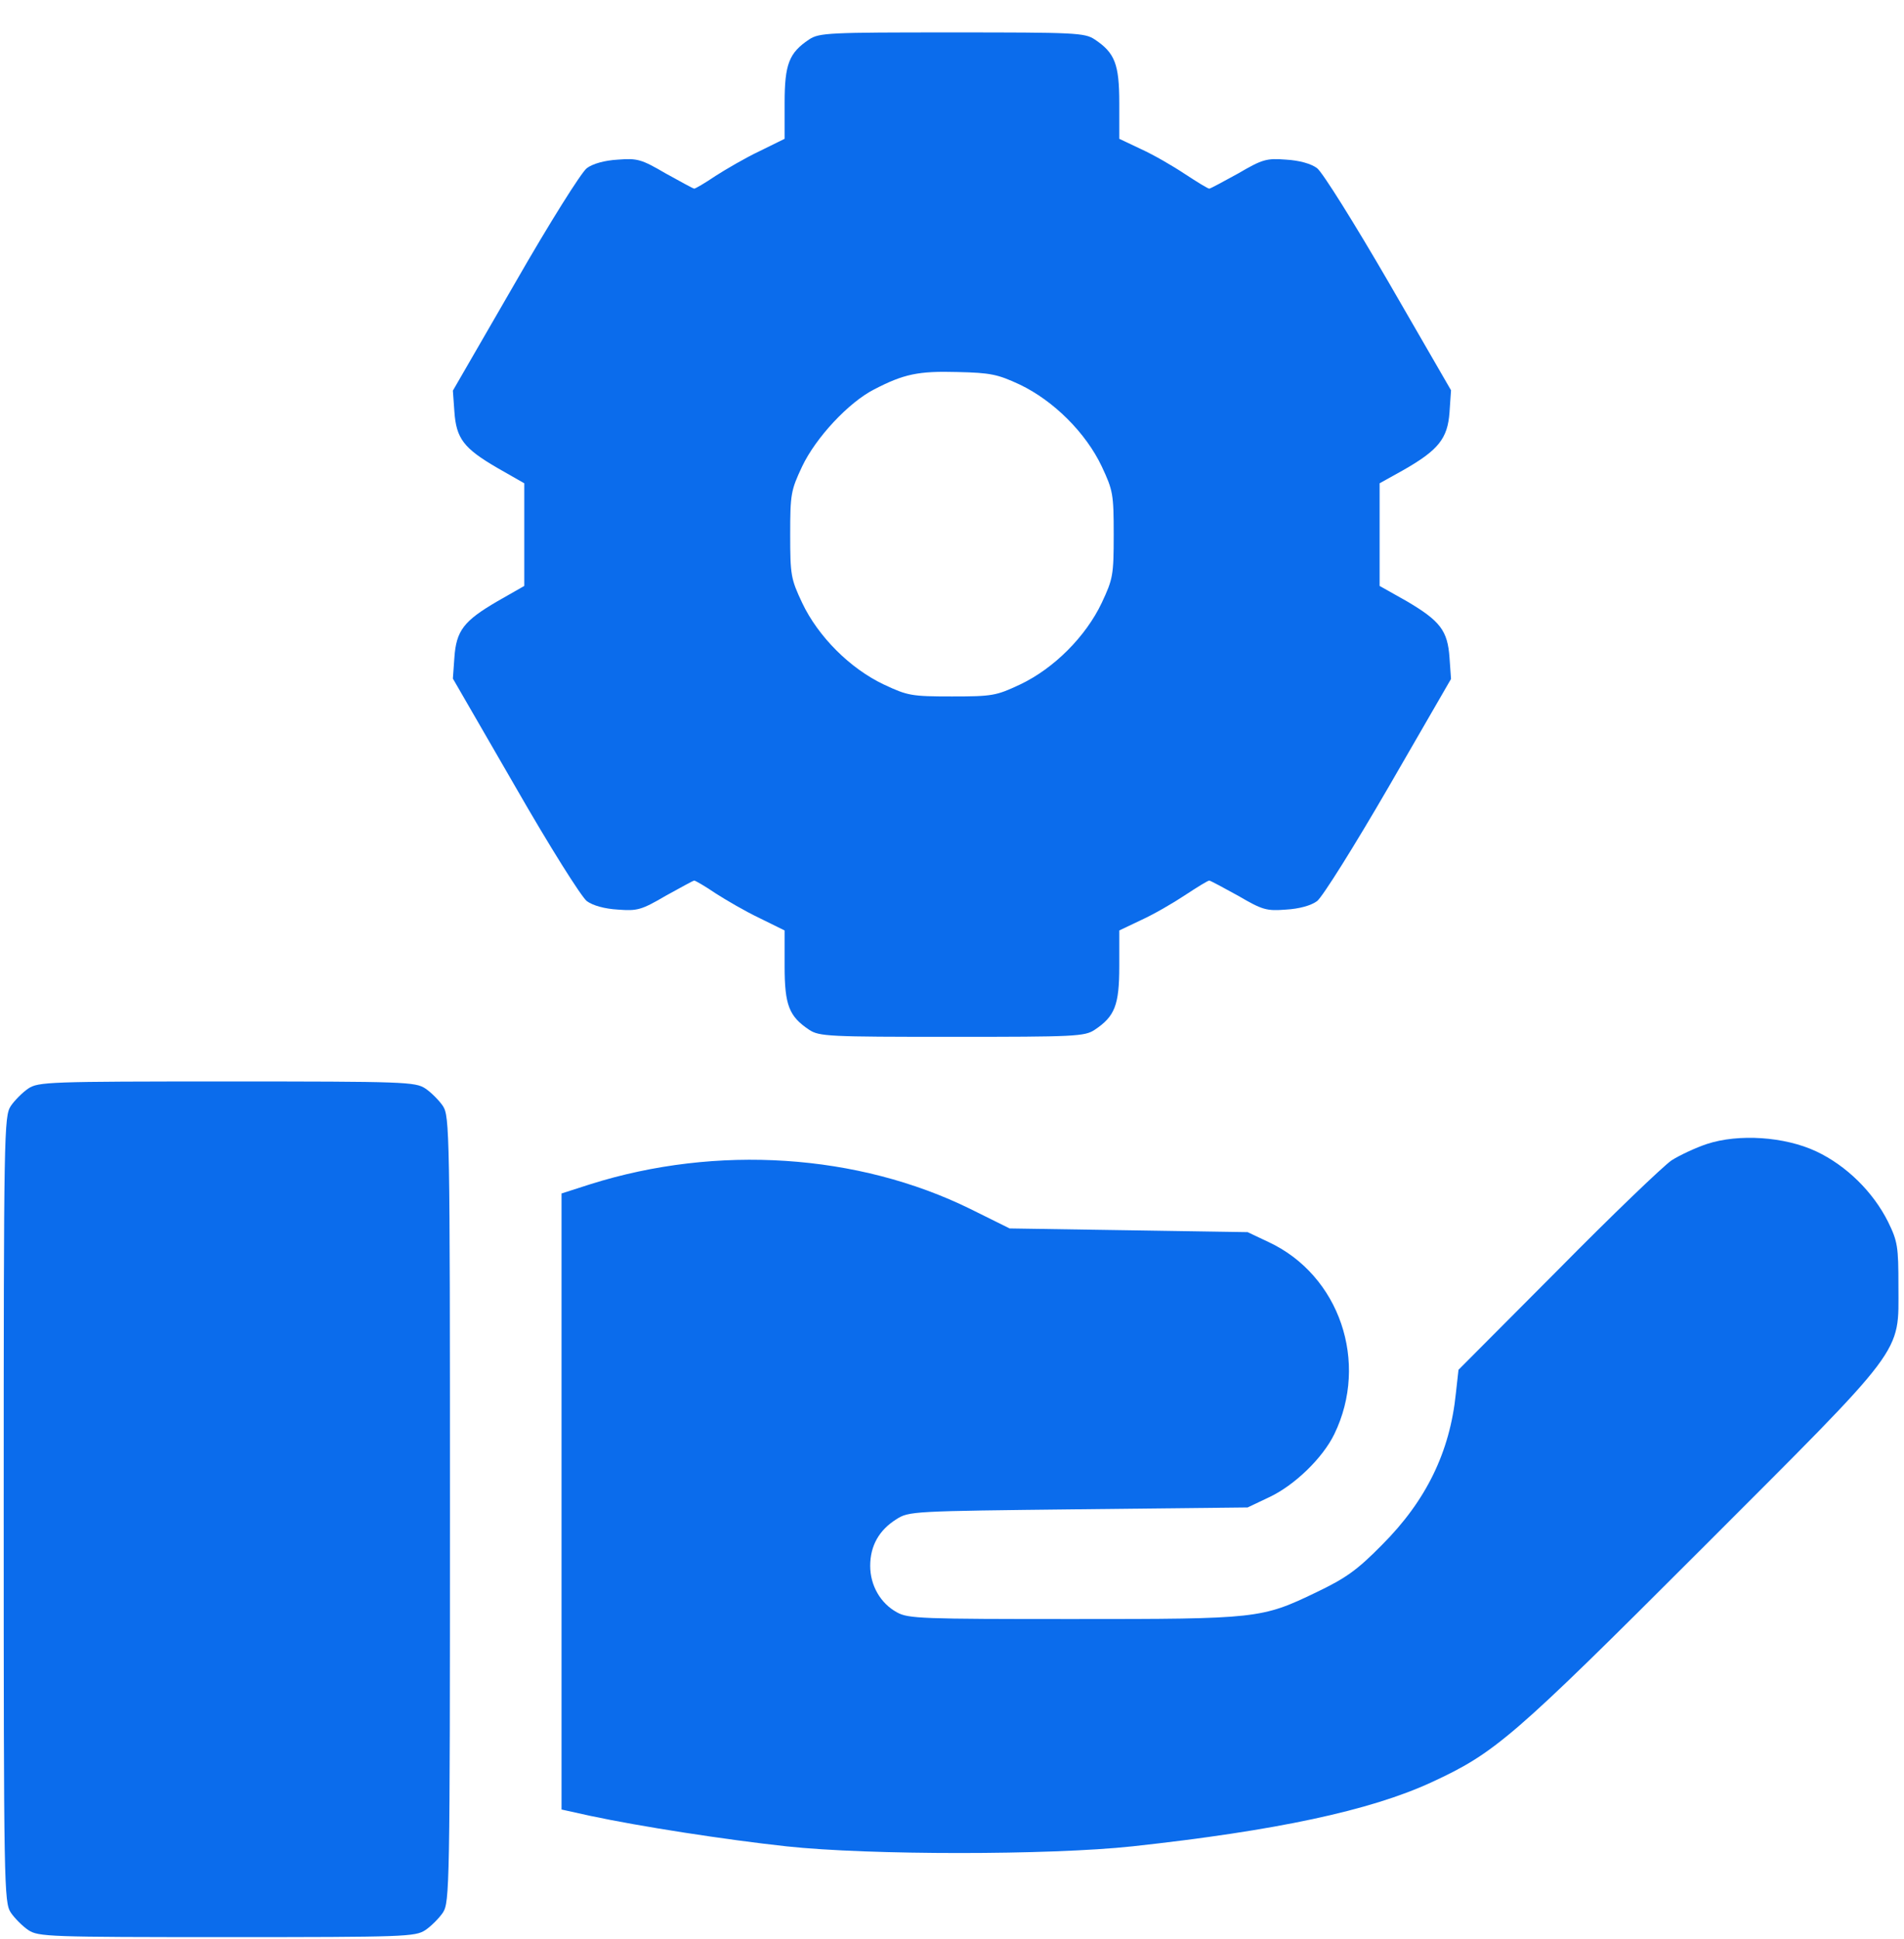
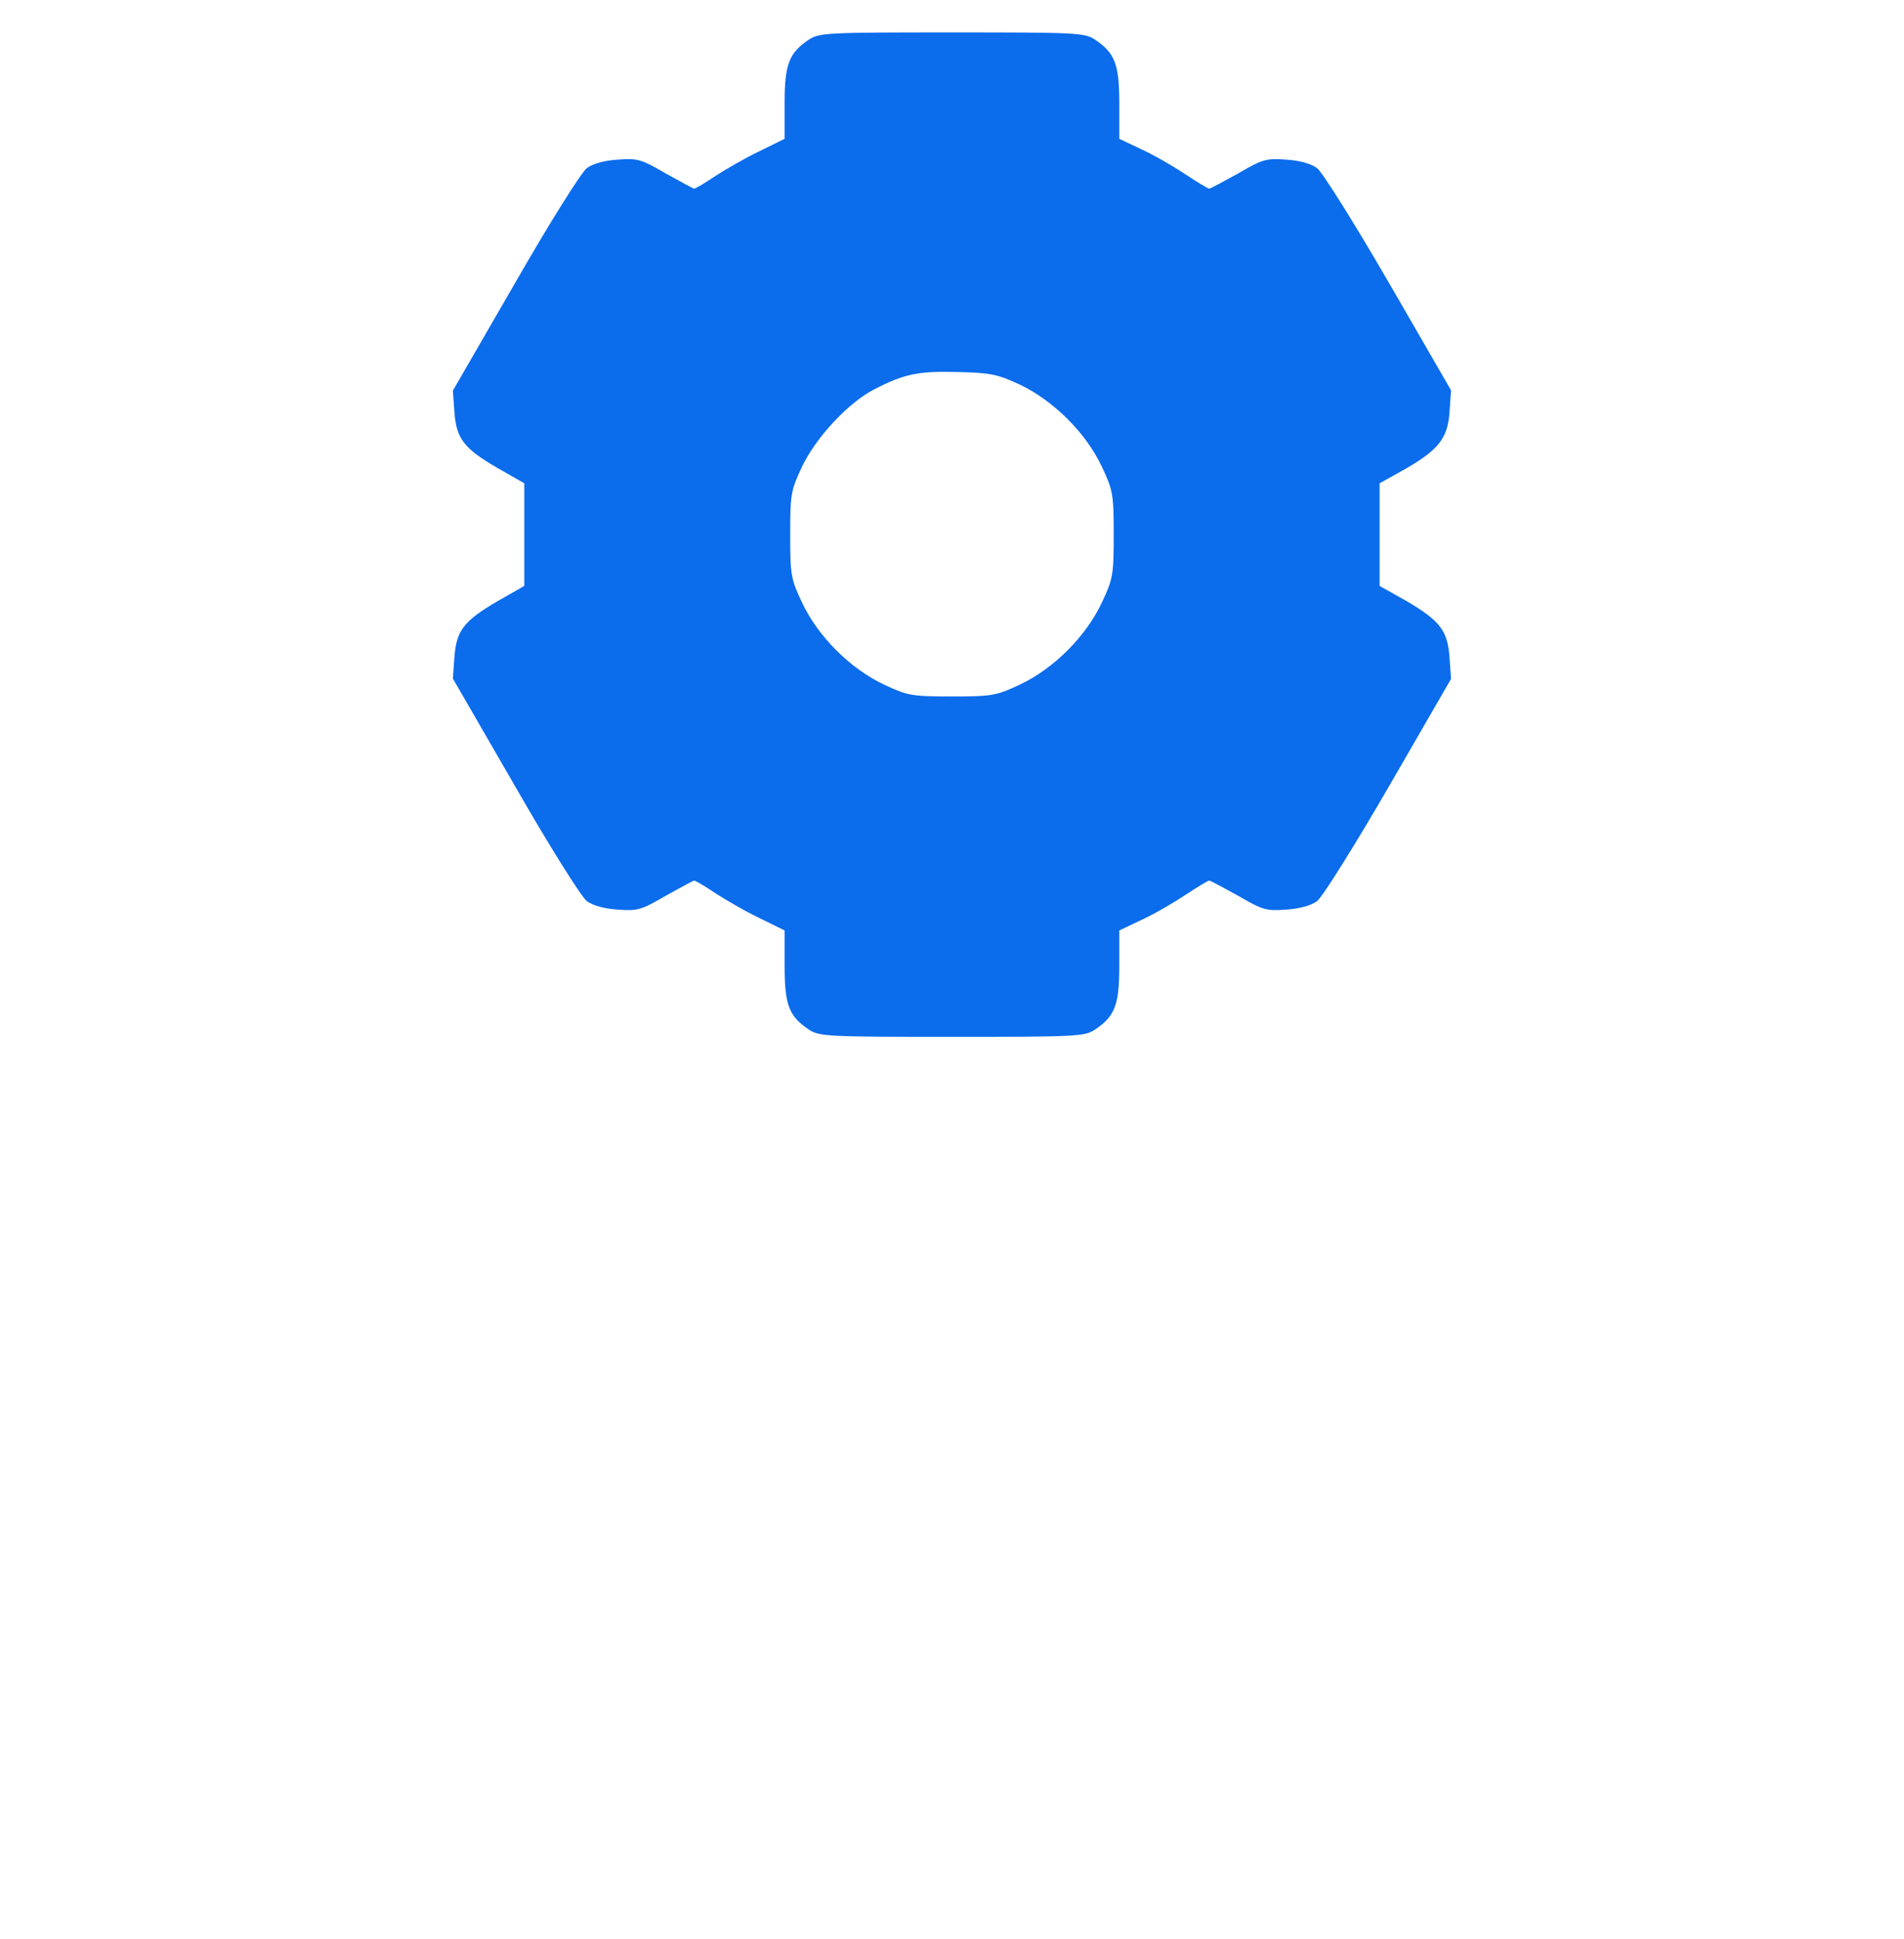
<svg xmlns="http://www.w3.org/2000/svg" width="56" height="57" viewBox="0 0 56 57" fill="none">
  <g clip-path="url(#clip0_212_9435)">
    <path d="M23.798 1.16C23.208 1.554 23.077 1.882 23.077 3.031V4.081L22.344 4.442C21.928 4.638 21.348 4.978 21.042 5.174C20.736 5.382 20.452 5.546 20.419 5.546C20.386 5.546 20.014 5.338 19.577 5.098C18.866 4.682 18.745 4.649 18.177 4.693C17.783 4.715 17.433 4.813 17.258 4.945C17.094 5.076 16.175 6.531 15.147 8.324L13.32 11.485L13.364 12.098C13.419 12.896 13.637 13.181 14.633 13.76L15.42 14.209V15.718V17.227L14.633 17.676C13.637 18.256 13.419 18.54 13.364 19.338L13.32 19.951L15.147 23.112C16.175 24.906 17.094 26.36 17.258 26.492C17.433 26.623 17.783 26.721 18.177 26.743C18.745 26.787 18.866 26.754 19.577 26.338C20.014 26.098 20.386 25.89 20.419 25.89C20.452 25.89 20.736 26.054 21.042 26.262C21.348 26.459 21.928 26.798 22.344 26.995L23.077 27.356V28.406C23.077 29.554 23.208 29.882 23.798 30.276C24.094 30.473 24.378 30.484 27.998 30.484C31.619 30.484 31.903 30.473 32.198 30.276C32.789 29.882 32.92 29.554 32.92 28.406V27.356L33.566 27.049C33.927 26.885 34.495 26.557 34.856 26.317C35.206 26.087 35.523 25.89 35.567 25.89C35.6 25.89 35.983 26.098 36.42 26.338C37.131 26.754 37.252 26.787 37.82 26.743C38.214 26.721 38.564 26.623 38.739 26.492C38.903 26.36 39.822 24.895 40.85 23.123L42.677 19.962L42.633 19.338C42.578 18.54 42.359 18.256 41.375 17.676L40.577 17.227V15.718V14.209L41.266 13.826C42.305 13.235 42.578 12.896 42.633 12.12L42.677 11.474L40.85 8.313C39.822 6.542 38.903 5.076 38.739 4.945C38.564 4.813 38.214 4.715 37.82 4.693C37.252 4.649 37.131 4.682 36.42 5.098C35.983 5.338 35.6 5.546 35.567 5.546C35.523 5.546 35.206 5.349 34.856 5.12C34.495 4.879 33.927 4.551 33.566 4.387L32.92 4.081V3.031C32.92 1.882 32.789 1.554 32.198 1.16C31.903 0.963 31.619 0.953 27.998 0.953C24.378 0.953 24.094 0.963 23.798 1.16ZM30 11.31C30.984 11.781 31.936 12.721 32.406 13.717C32.734 14.417 32.756 14.526 32.756 15.718C32.756 16.91 32.734 17.02 32.406 17.72C31.936 18.715 30.995 19.656 30 20.126C29.3 20.454 29.191 20.476 27.998 20.476C26.806 20.476 26.697 20.454 25.997 20.126C25.002 19.656 24.061 18.715 23.591 17.72C23.262 17.02 23.241 16.91 23.241 15.718C23.241 14.526 23.262 14.417 23.591 13.717C23.995 12.864 24.958 11.835 25.702 11.453C26.587 10.993 27.014 10.906 28.163 10.938C29.136 10.96 29.344 11.004 30 11.31Z" fill="#0B6CEC" />
-     <path d="M0.831 32.004C0.667 32.114 0.427 32.354 0.317 32.518C0.12 32.824 0.109 33.251 0.109 44.374C0.109 55.498 0.12 55.924 0.317 56.231C0.427 56.395 0.667 56.635 0.831 56.745C1.127 56.942 1.444 56.953 6.672 56.953C11.9 56.953 12.217 56.942 12.512 56.745C12.677 56.635 12.917 56.395 13.027 56.231C13.223 55.924 13.234 55.498 13.234 44.374C13.234 33.251 13.223 32.824 13.027 32.518C12.917 32.354 12.677 32.114 12.512 32.004C12.217 31.807 11.9 31.796 6.672 31.796C1.444 31.796 1.127 31.807 0.831 32.004Z" fill="#0B6CEC" />
-     <path d="M50.203 33.634C49.875 33.743 49.405 33.962 49.164 34.115C48.923 34.279 47.414 35.723 45.817 37.342L42.897 40.273L42.82 40.962C42.645 42.69 41.945 44.123 40.644 45.424C39.911 46.168 39.583 46.398 38.719 46.813C37.1 47.59 37.002 47.601 31.555 47.601C27.125 47.601 26.709 47.59 26.381 47.404C25.9 47.142 25.594 46.617 25.594 46.037C25.594 45.446 25.856 44.987 26.359 44.67C26.731 44.429 26.841 44.429 31.719 44.374L36.695 44.32L37.319 44.024C38.073 43.674 38.905 42.865 39.244 42.165C40.272 40.054 39.397 37.495 37.319 36.521L36.695 36.226L33.195 36.171L29.695 36.117L28.547 35.548C25.233 33.918 21.087 33.645 17.369 34.815L16.516 35.089V44.145V53.201L17.358 53.387C18.845 53.704 21.328 54.087 23.133 54.284C25.561 54.546 30.866 54.546 33.305 54.284C37.527 53.824 40.294 53.234 42.098 52.403C43.969 51.538 44.472 51.112 49.995 45.589C56.109 39.474 55.836 39.846 55.836 37.812C55.836 36.653 55.814 36.499 55.53 35.92C55.092 35.045 54.305 34.268 53.419 33.852C52.489 33.415 51.133 33.328 50.203 33.634Z" fill="#0B6CEC" />
  </g>
  <defs>
    <clipPath id="clip0_212_9435">
      <rect width="56" height="56" fill="white" transform="translate(0 0.953)" />
    </clipPath>
  </defs>
</svg>